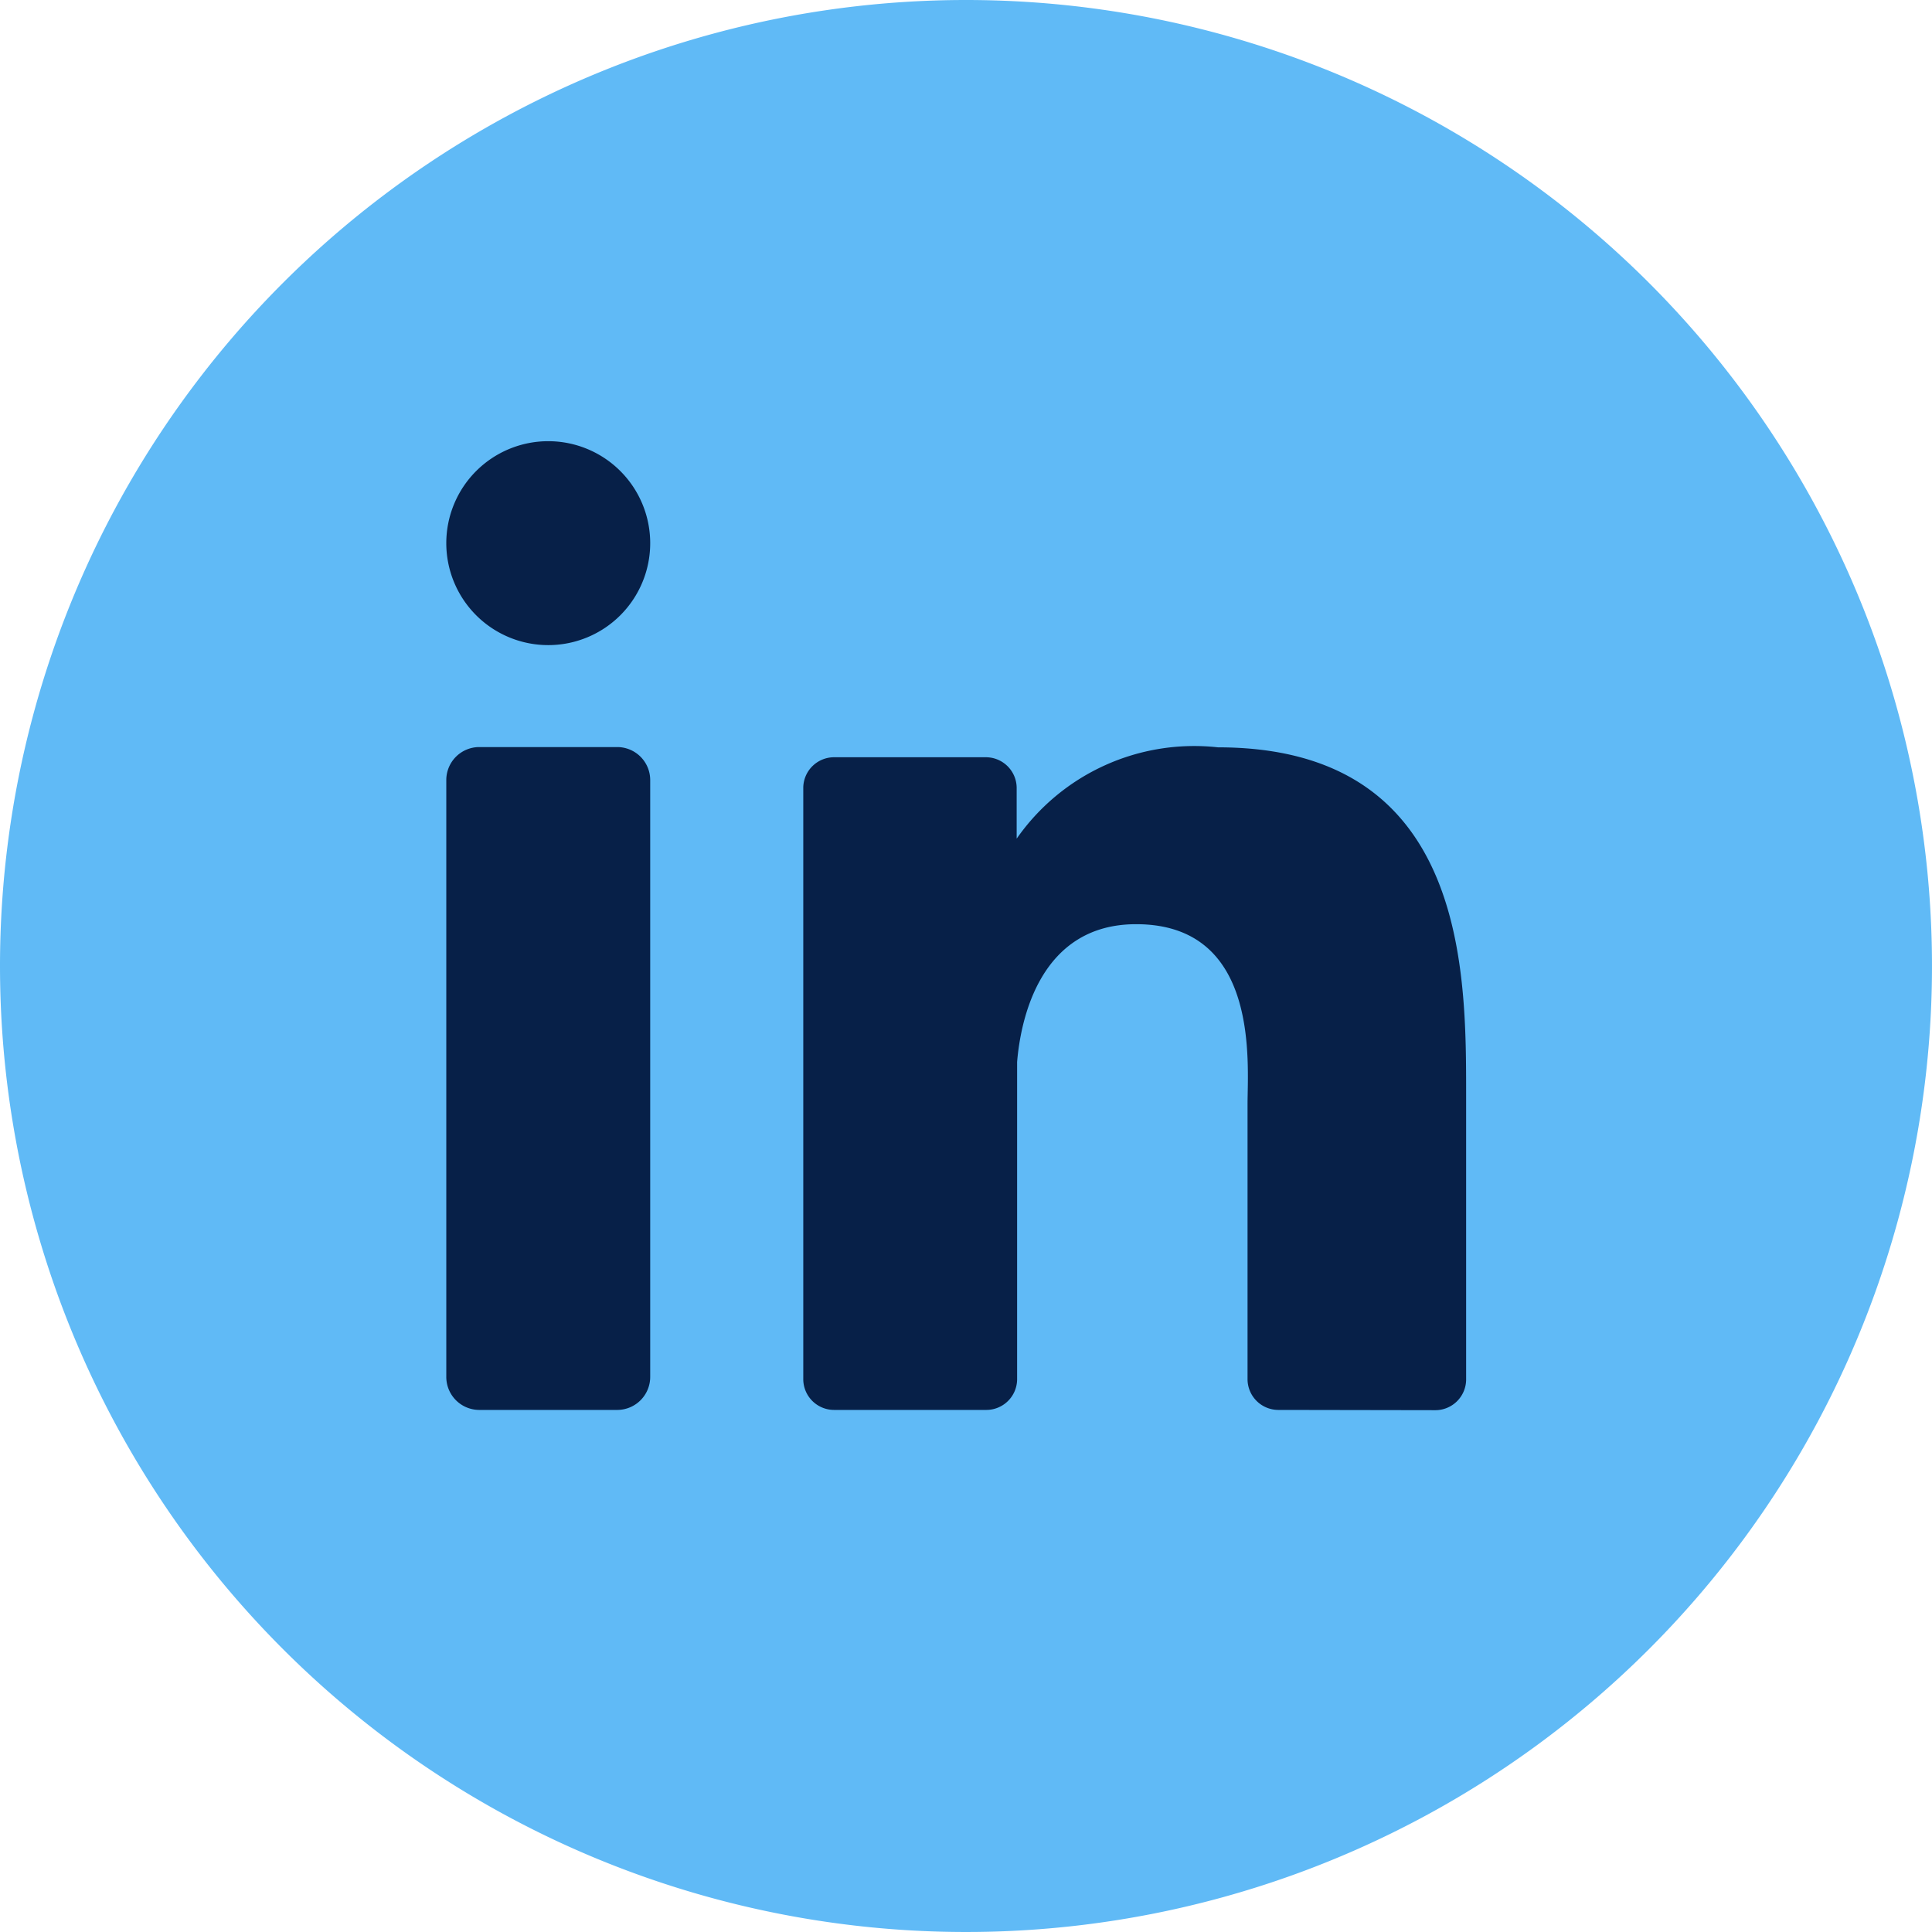
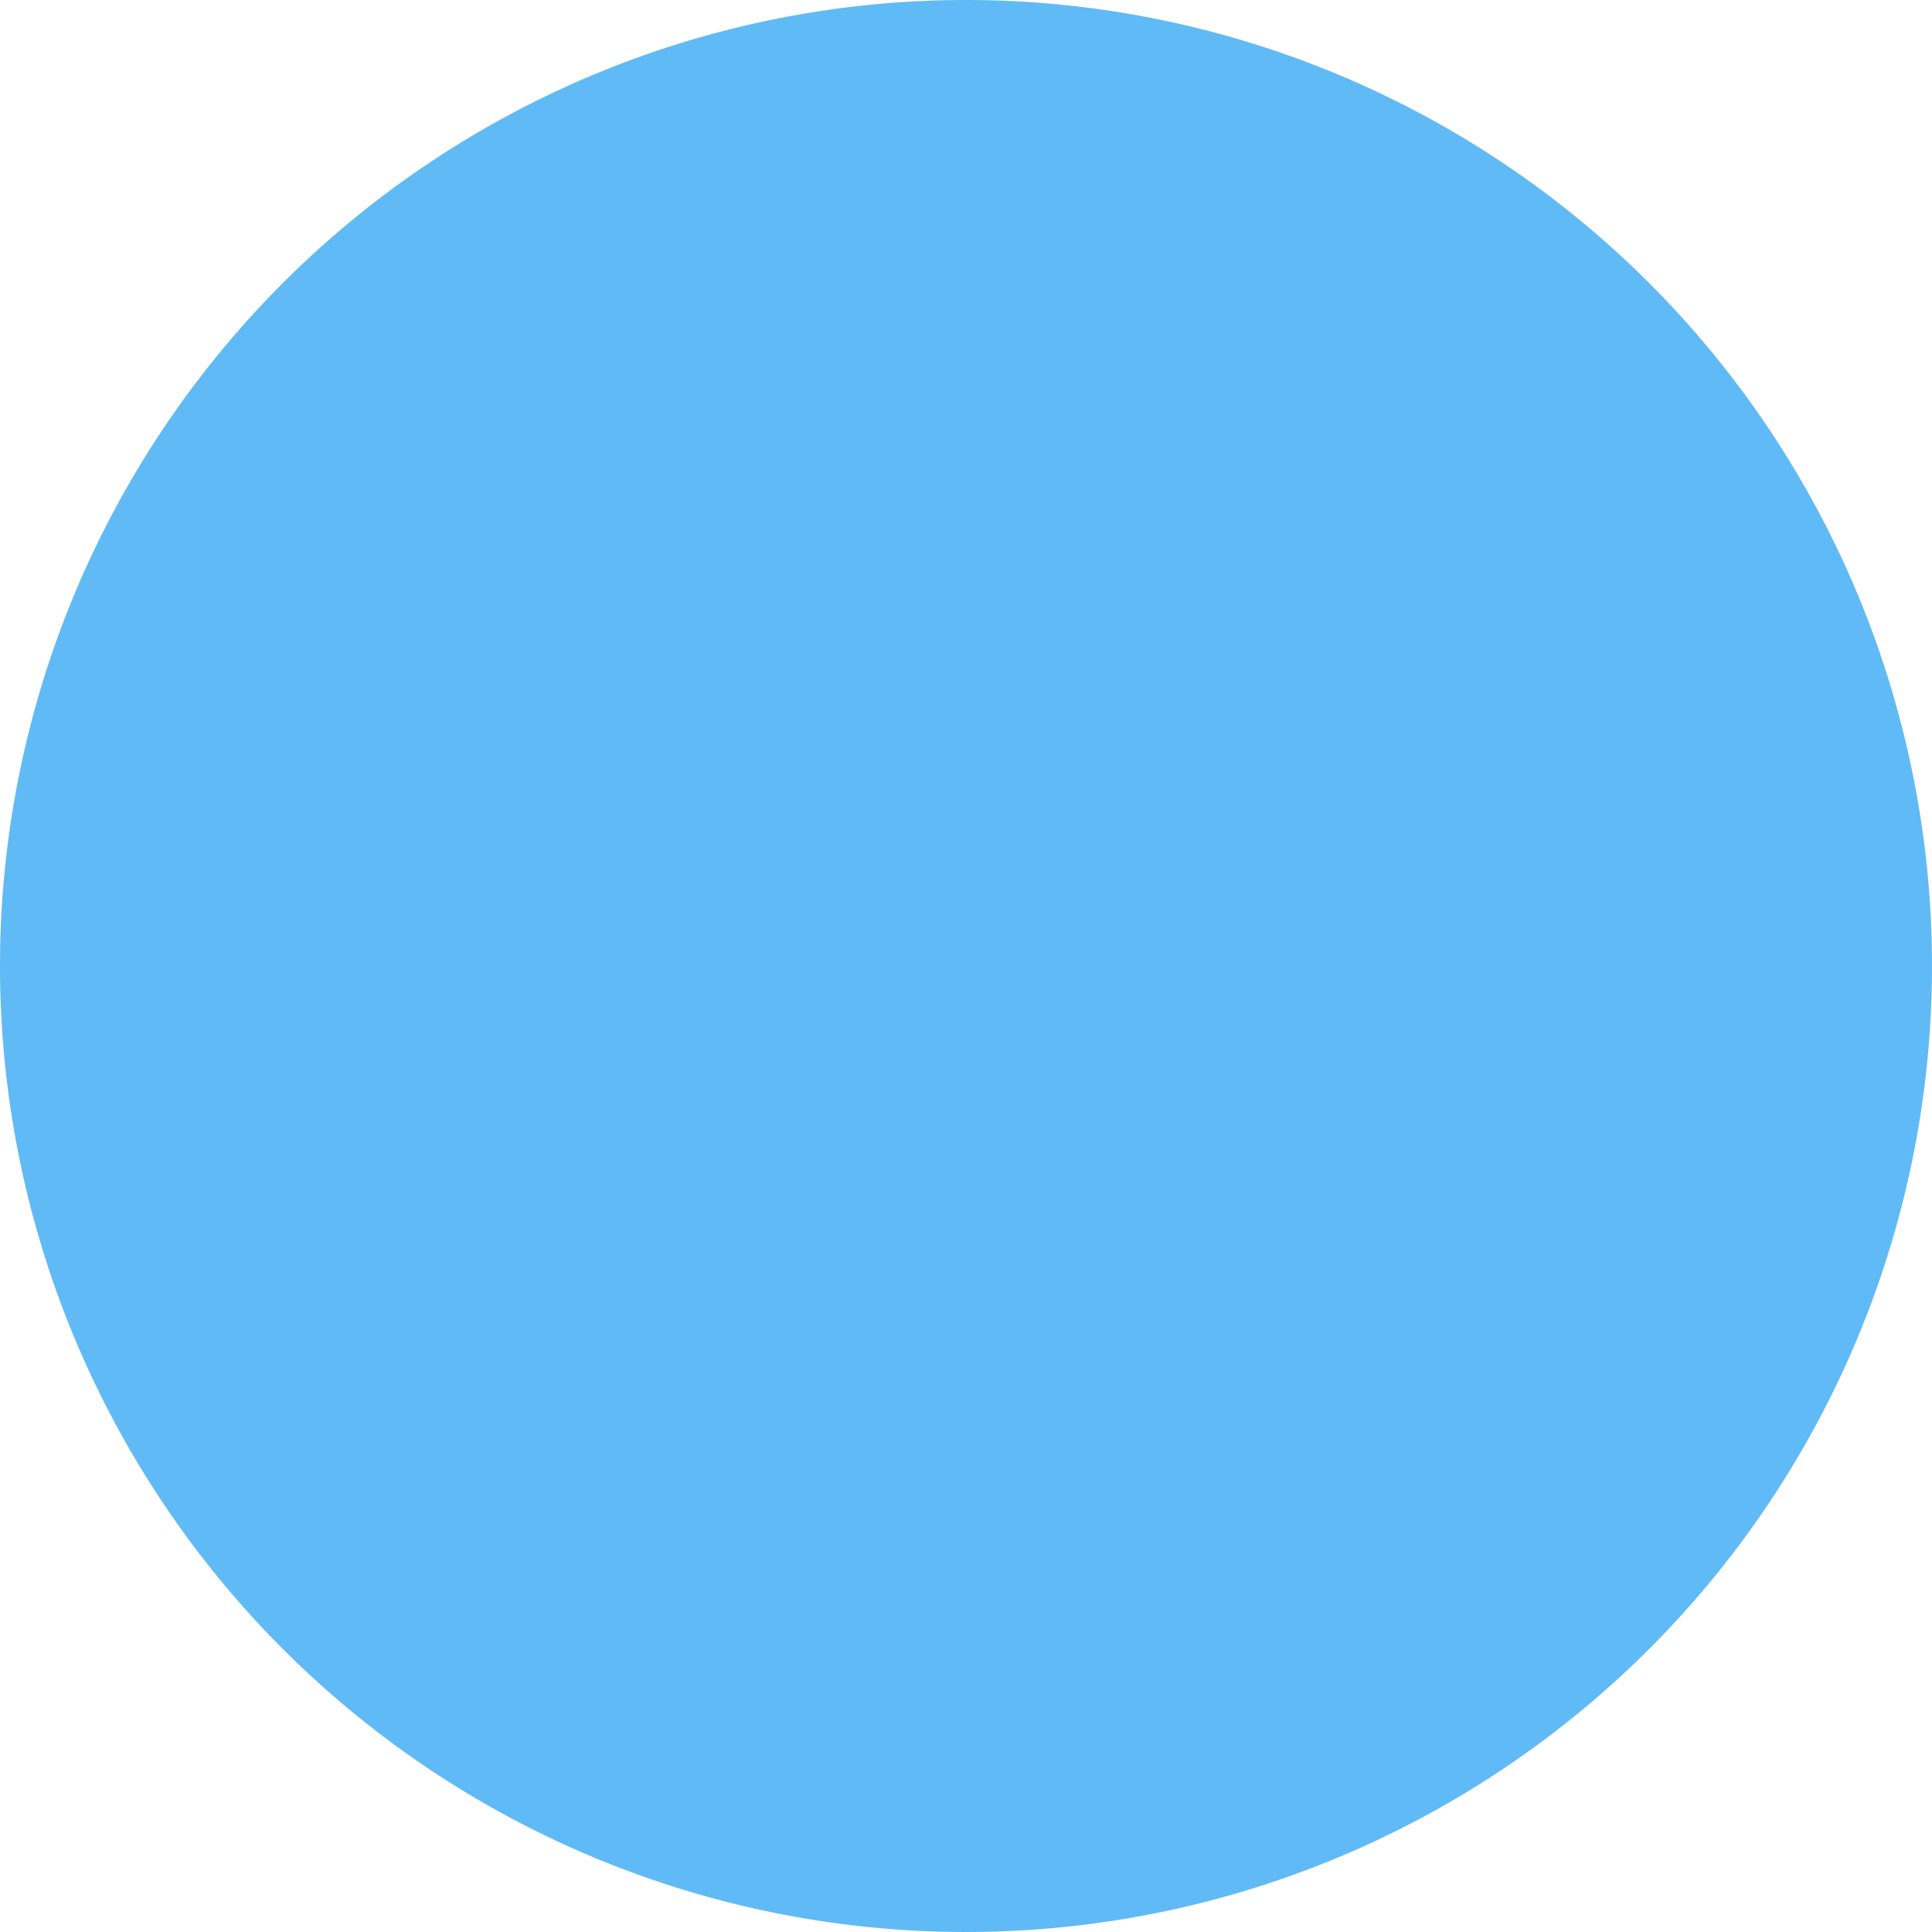
<svg xmlns="http://www.w3.org/2000/svg" width="22" height="22" viewBox="0 0 22 22">
  <g transform="translate(-1508 -5594.637)">
    <path d="M11,0A11,11,0,1,1,0,11,11,11,0,0,1,11,0Z" transform="translate(1508 5594.637)" fill="#60BAF6" />
-     <path d="M9.481,11.032a.351.351,0,0,1-.357-.344V7.551c0-.468.142-2.05-1.268-2.05C6.762,5.5,6.54,6.584,6.5,7.07v3.618a.351.351,0,0,1-.357.344H4.422a.351.351,0,0,1-.357-.344V3.941A.351.351,0,0,1,4.422,3.6H6.138a.351.351,0,0,1,.357.344v.583a2.465,2.465,0,0,1,2.292-1.04c2.842,0,2.826,2.561,2.826,3.968v3.236a.351.351,0,0,1-.357.344Zm-9.11,0A.376.376,0,0,1,0,10.652V3.864a.376.376,0,0,1,.371-.38h1.58a.376.376,0,0,1,.371.38v6.788a.376.376,0,0,1-.371.38ZM0,1.161A1.161,1.161,0,1,1,1.161,2.323,1.161,1.161,0,0,1,0,1.161Z" transform="translate(1513.082 5599.66)" fill="#072048" />
  </g>
</svg>